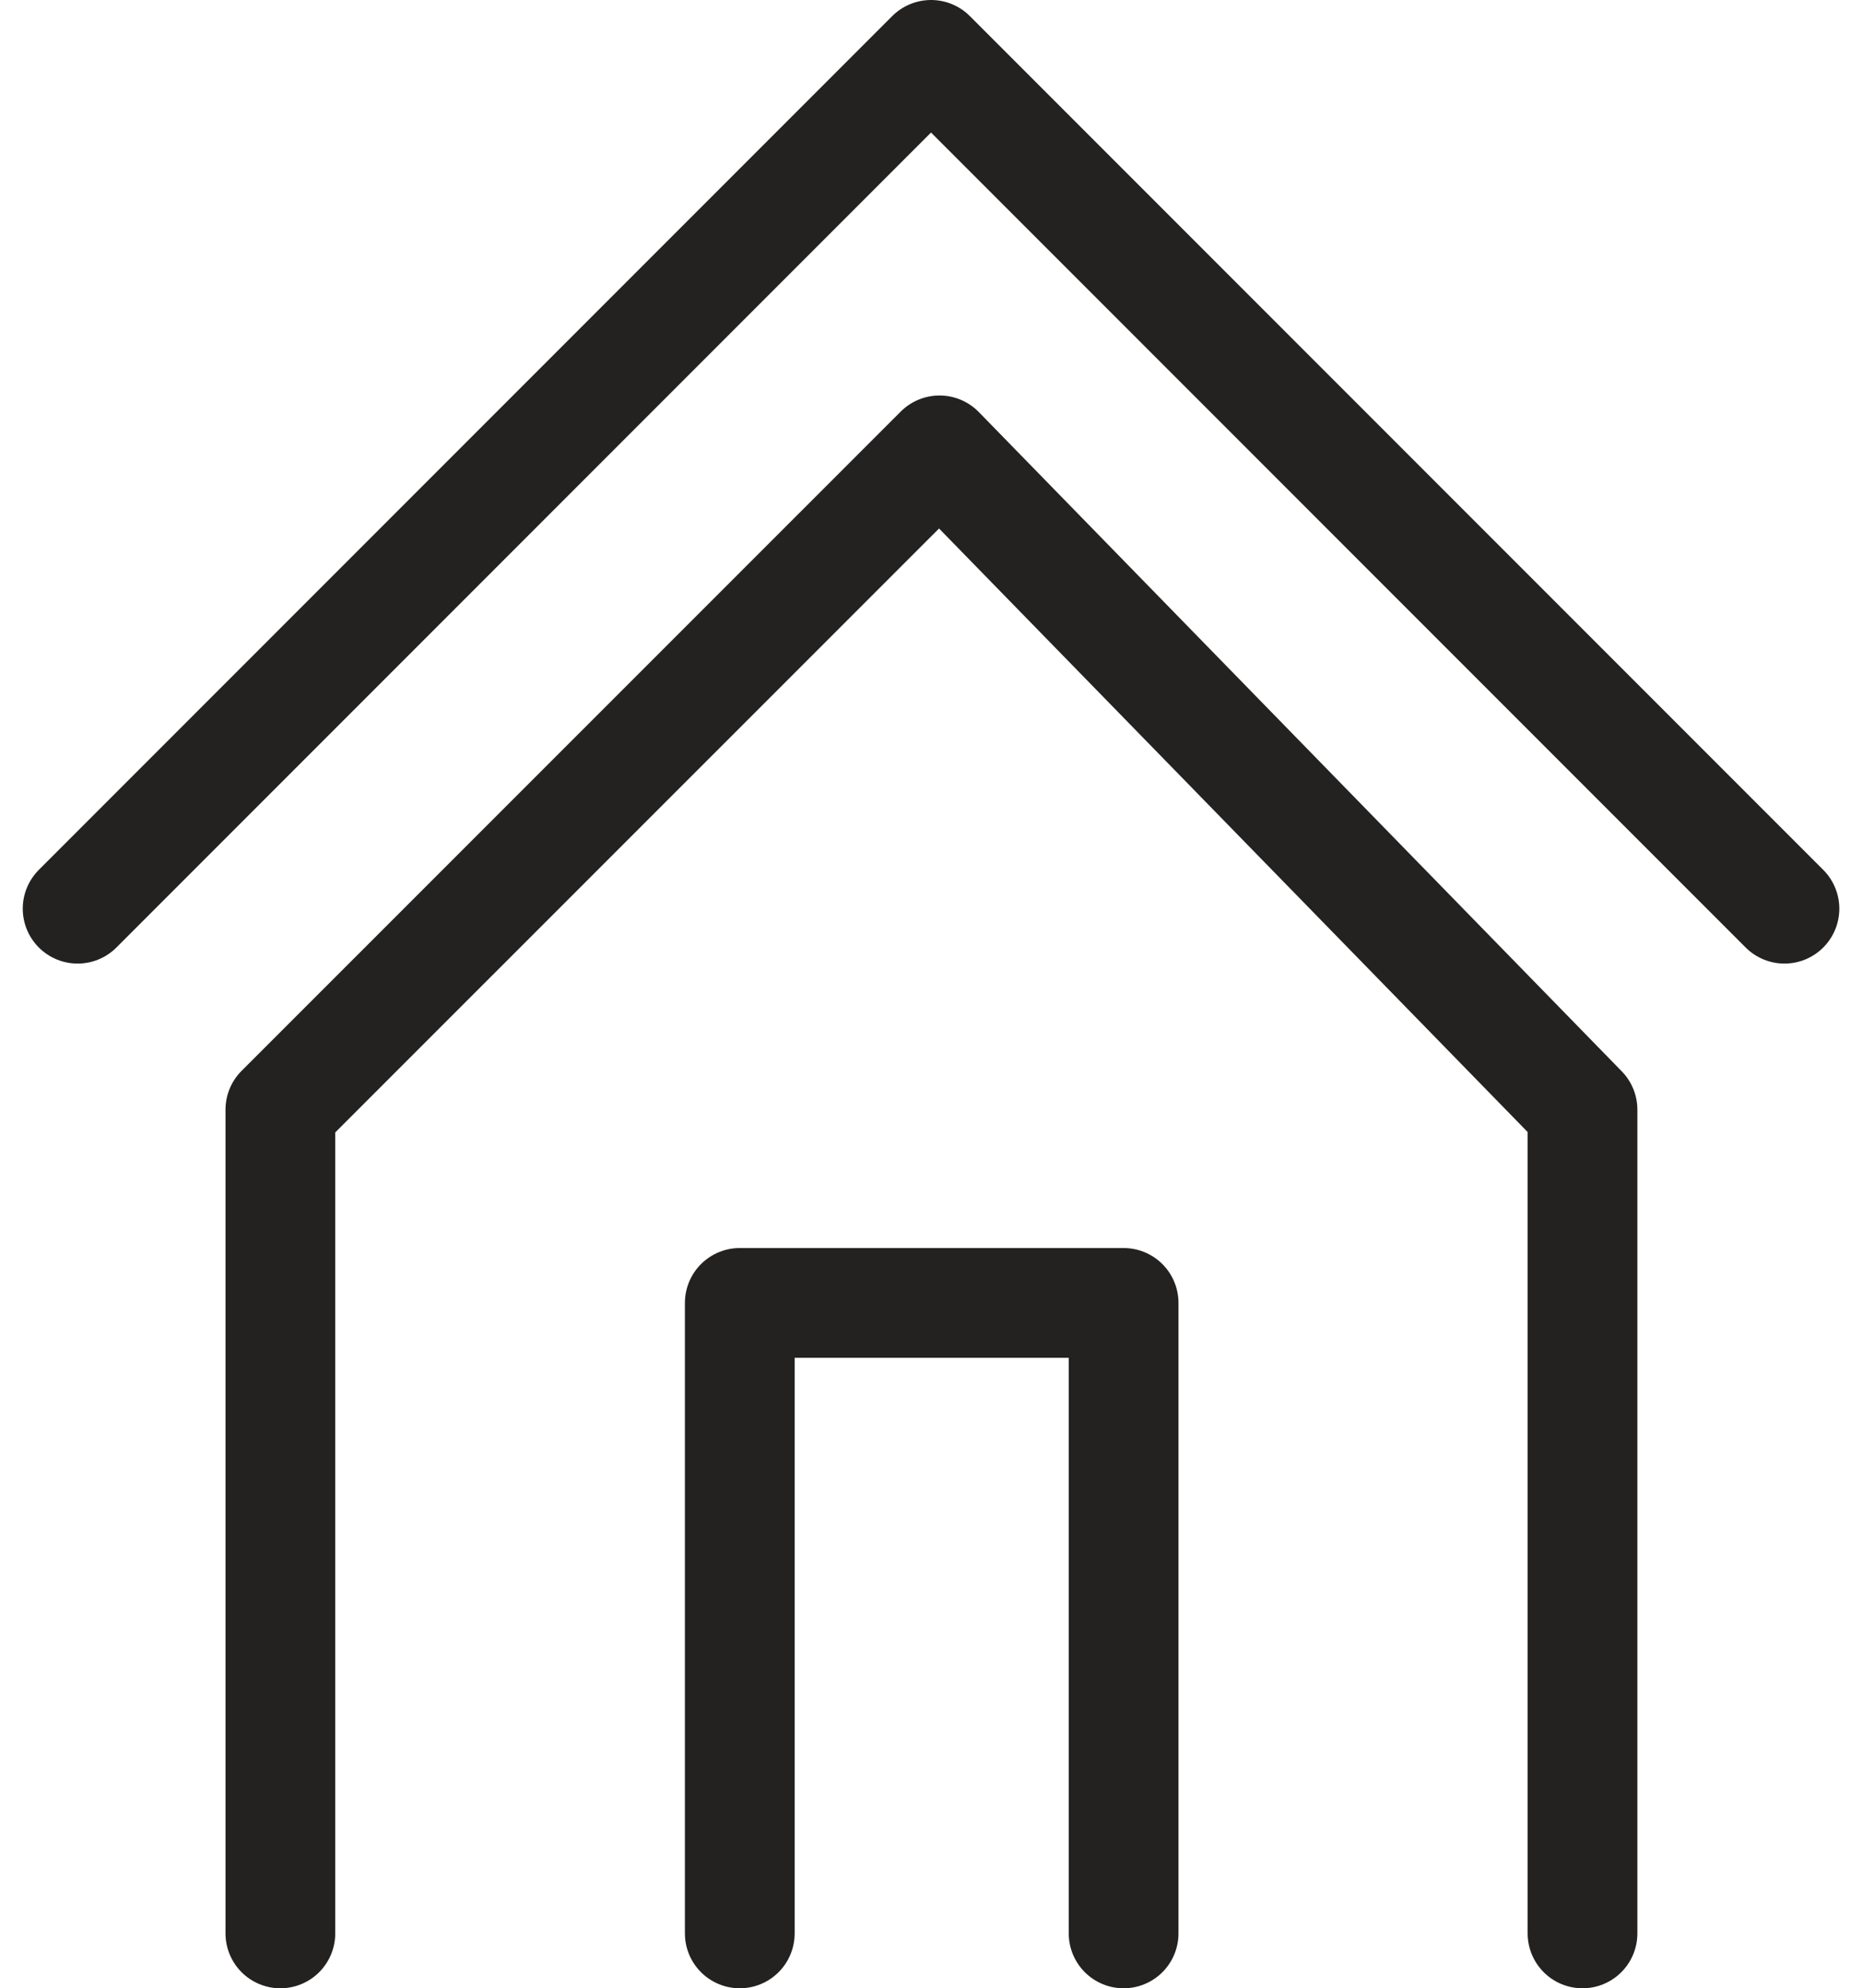
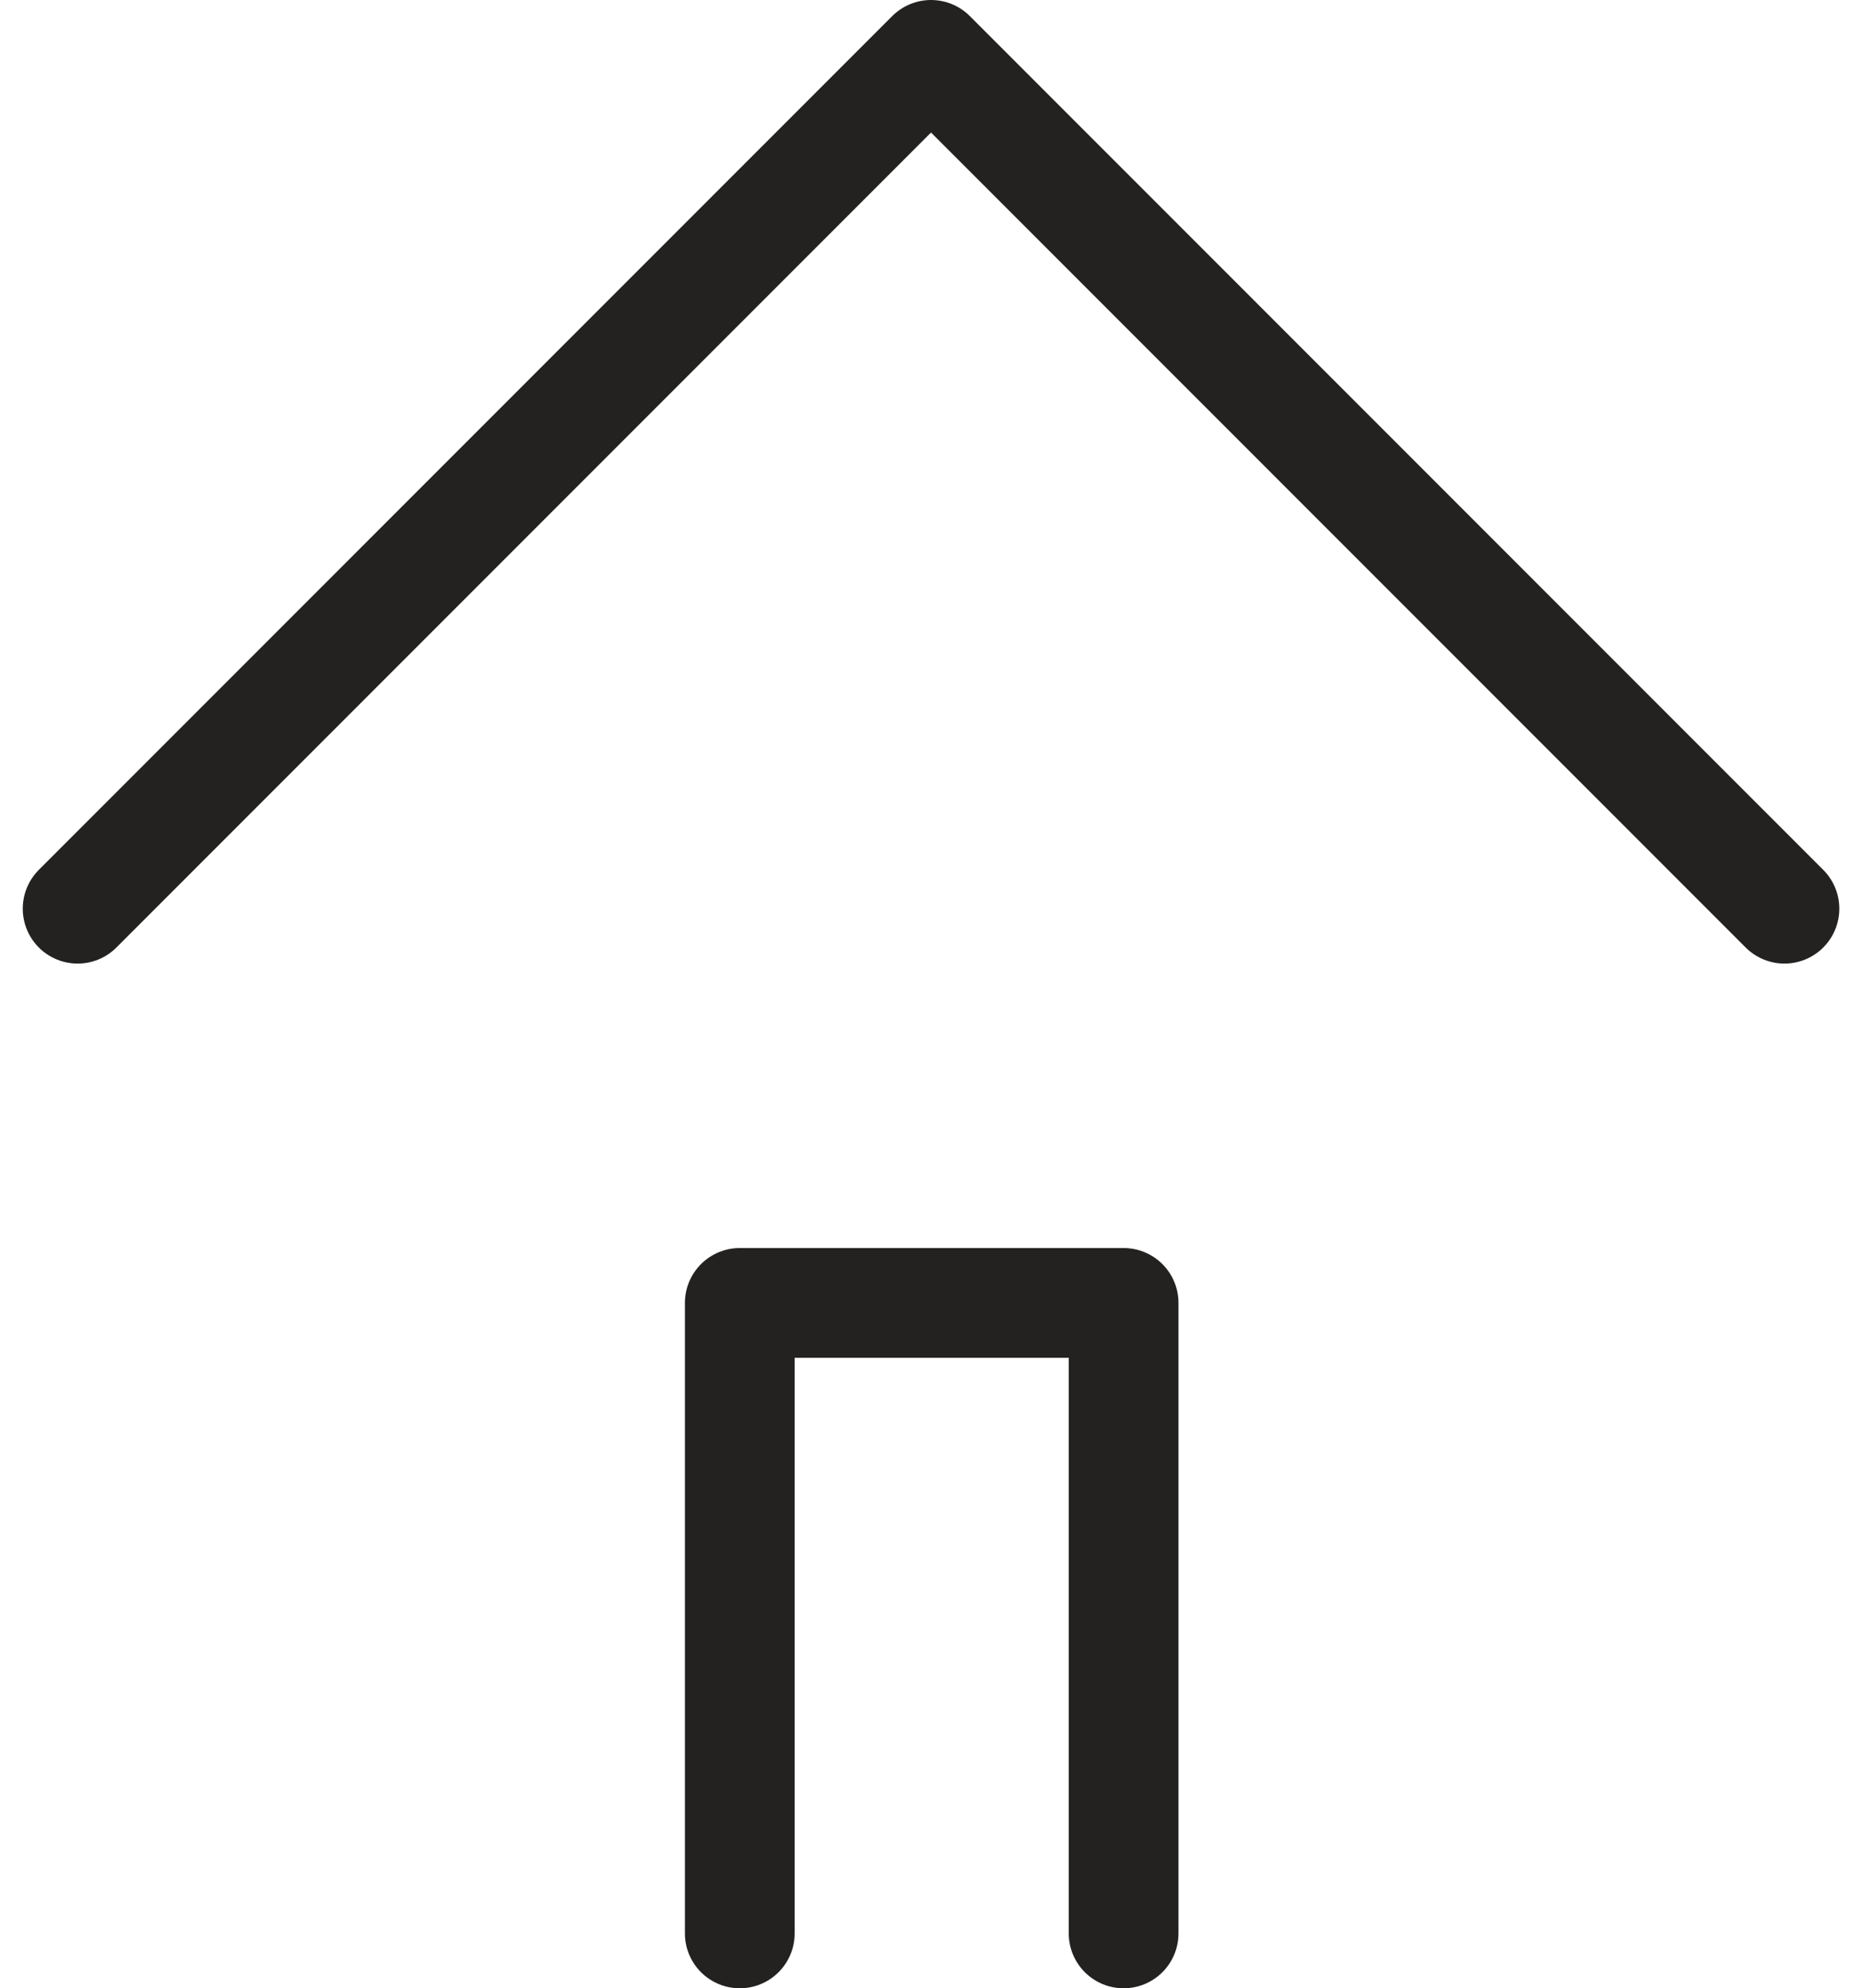
<svg xmlns="http://www.w3.org/2000/svg" width="25.449" height="27.163" viewBox="0 0 25.449 27.163">
  <g id="Groupe_255" data-name="Groupe 255" transform="translate(-158.689 -884.066)">
    <path id="Tracé_124" data-name="Tracé 124" d="M.75,12.414,12.414.75,24.078,12.414" transform="translate(159 884.066)" fill="none" stroke="#232221" stroke-linecap="round" stroke-linejoin="round" stroke-width="1.5" />
-     <path id="Tracé_125" data-name="Tracé 125" d="M21.318,26.413V15.16L12.53,6.153,3.521,15.16V26.413" transform="translate(159 884.066)" fill="none" stroke="#232221" stroke-linecap="round" stroke-linejoin="round" stroke-width="1.5" />
    <path id="Tracé_126" data-name="Tracé 126" d="M9.8,26.413V17.8h5.246v8.613" transform="translate(159 884.066)" fill="none" stroke="#232221" stroke-linecap="round" stroke-linejoin="round" stroke-width="1.5" />
  </g>
</svg>